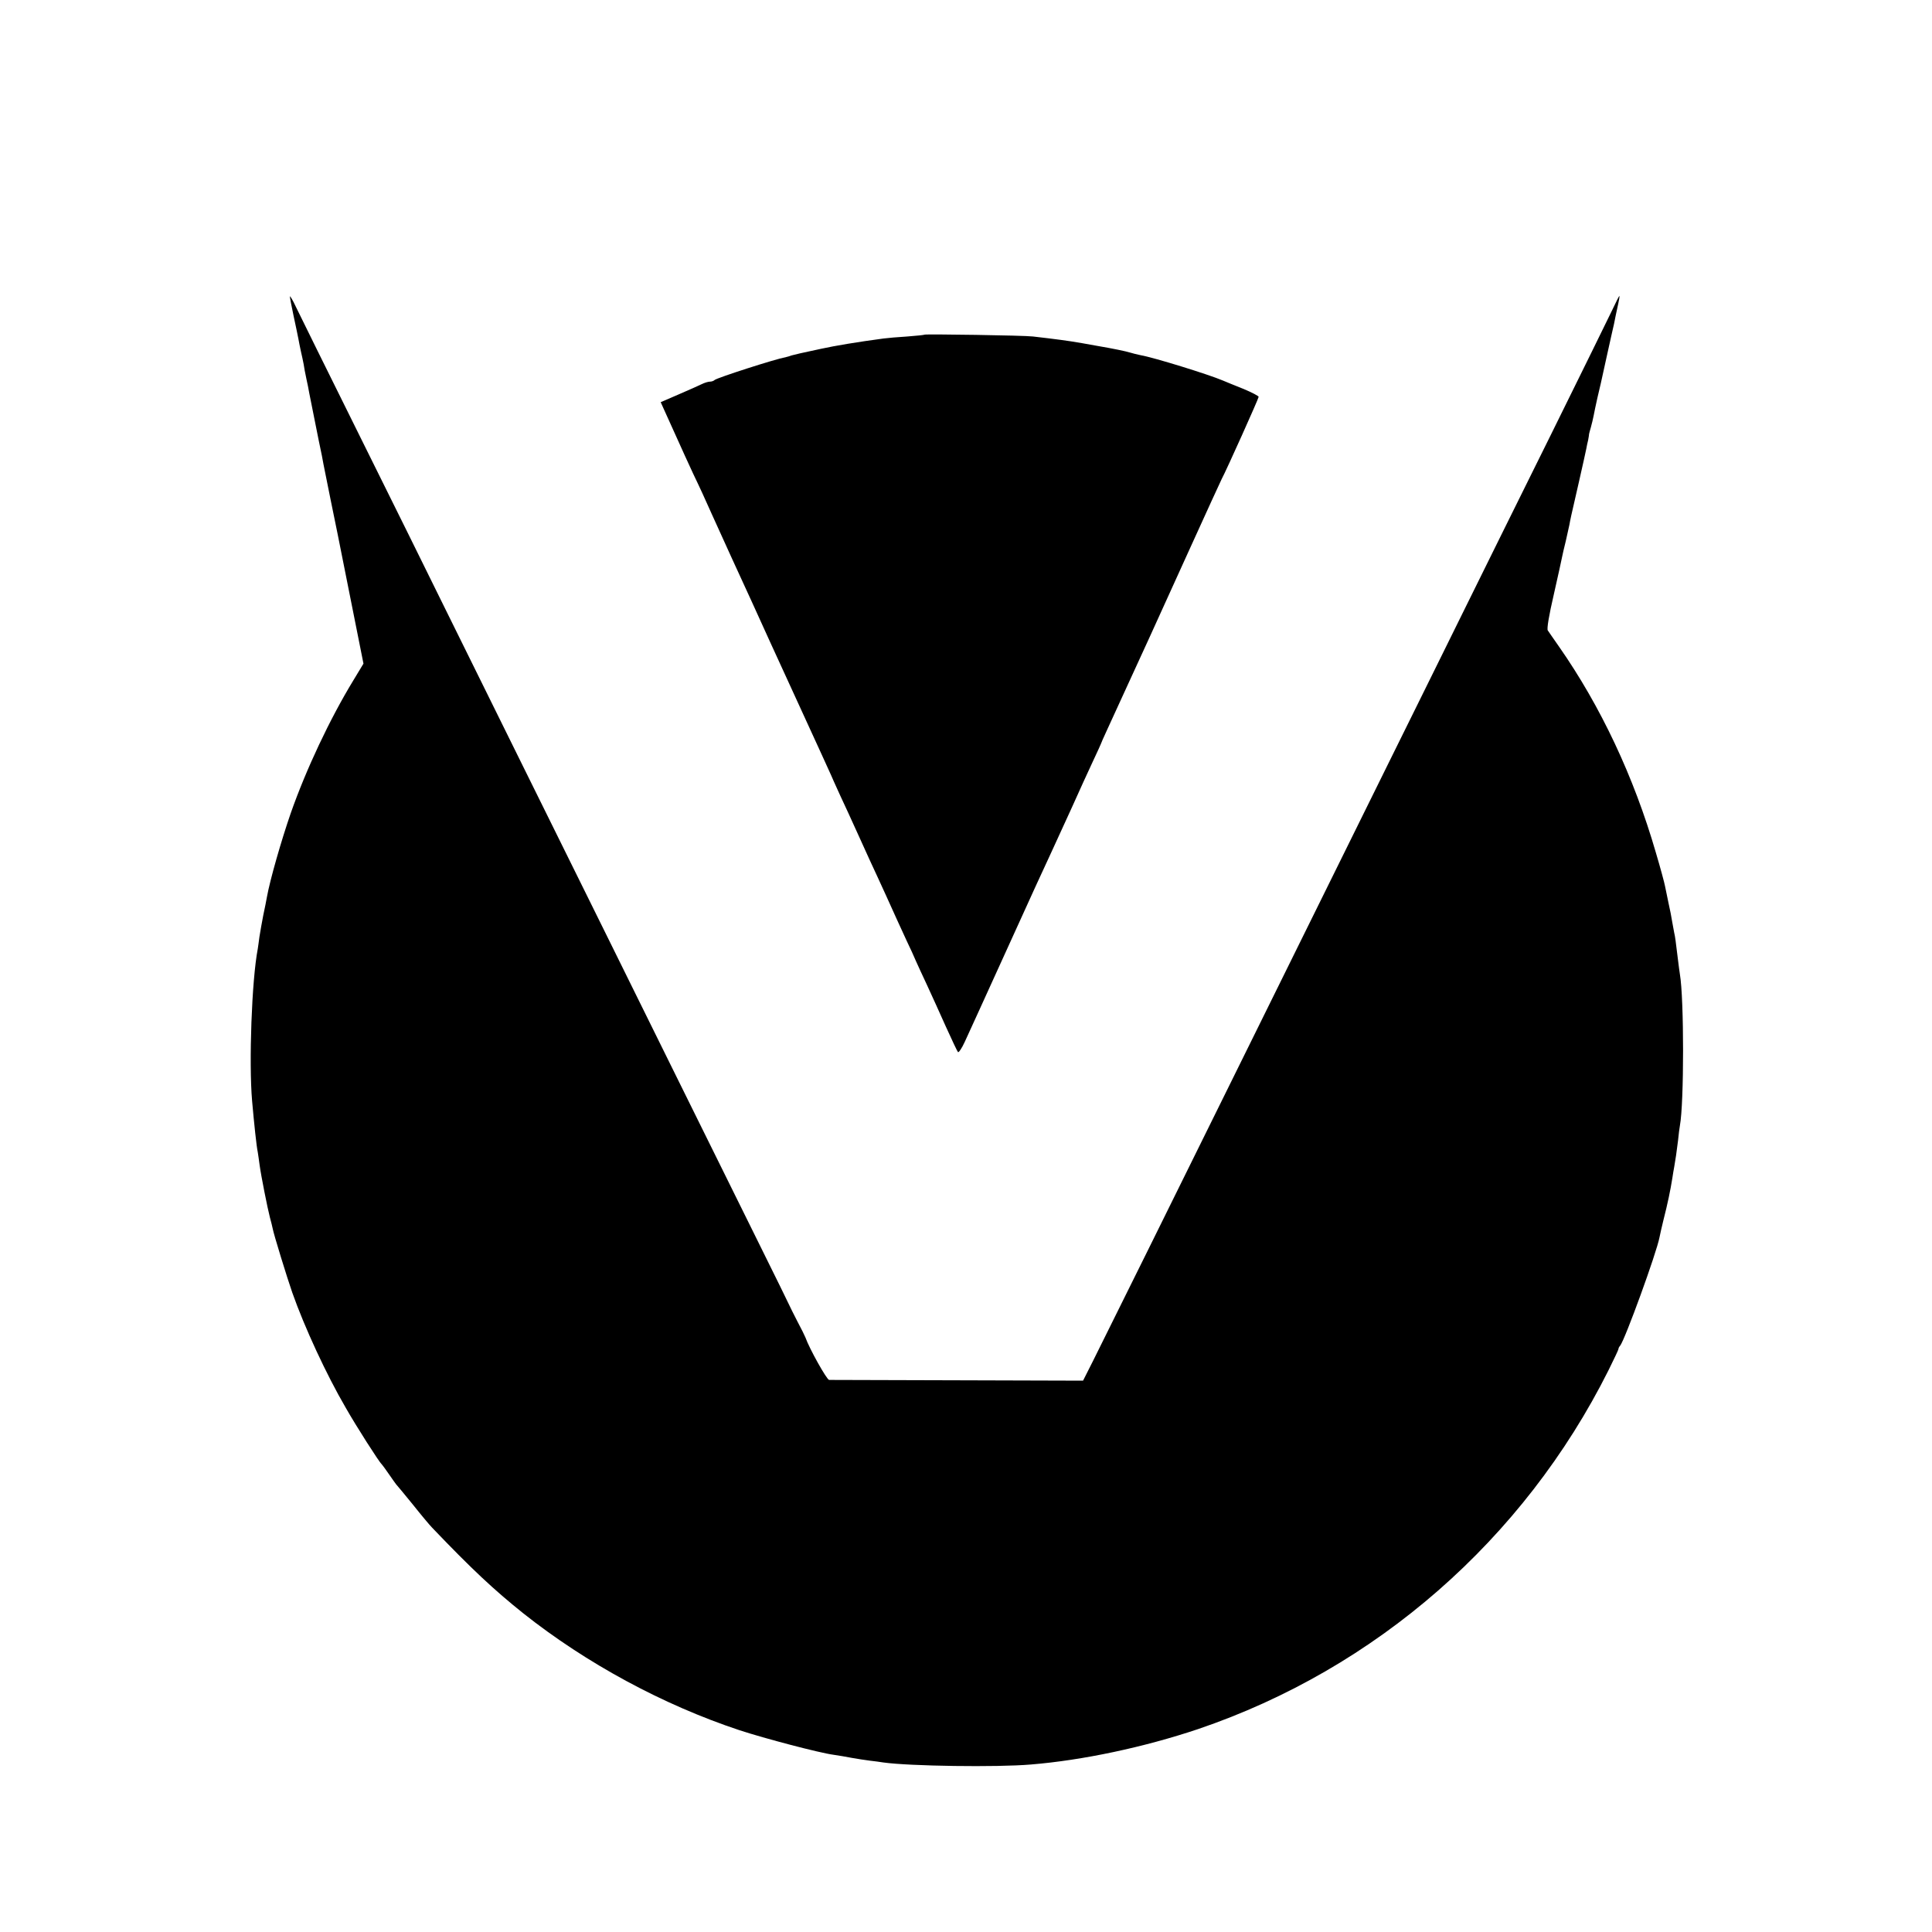
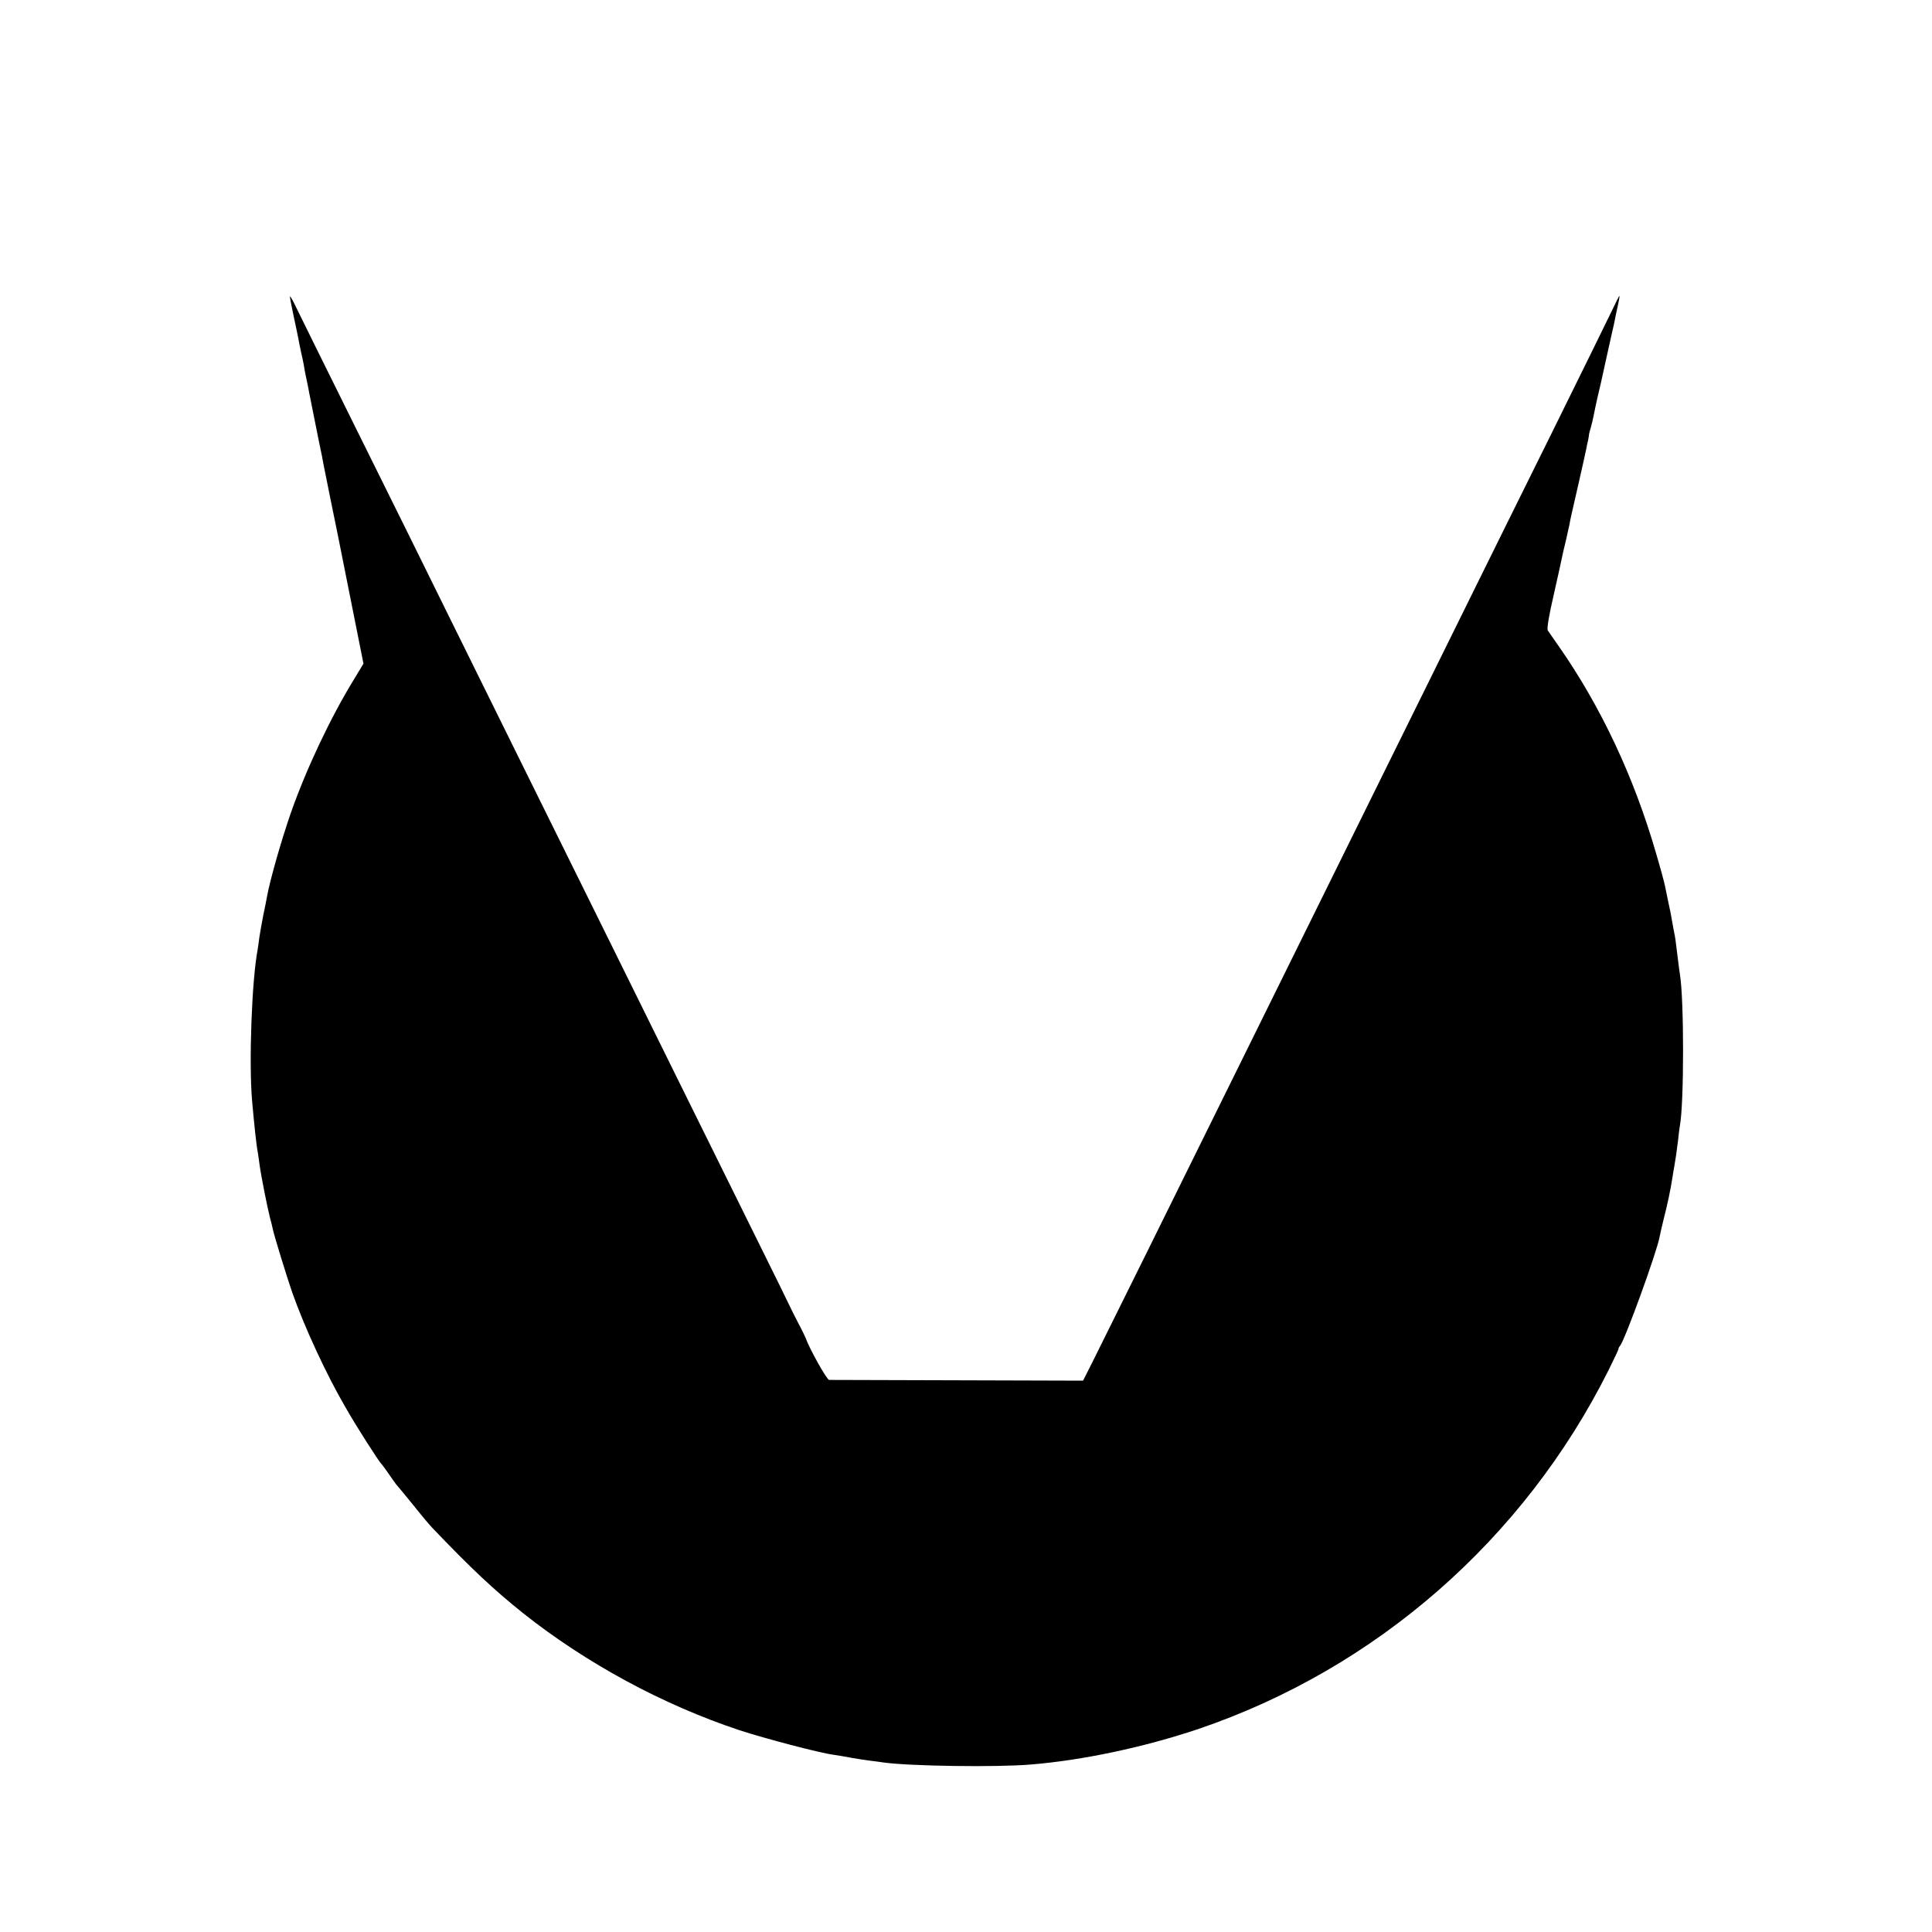
<svg xmlns="http://www.w3.org/2000/svg" version="1.0" width="1053pt" height="1053pt" viewBox="0 0 1053 1053" preserveAspectRatio="xMidYMid meet">
  <g transform="translate(0,1053) scale(0.1,-0.1)" fill="#000000" stroke="none">
    <path d="M1580 8914 c0 -6 9 -53 20 -105 11 -52 23 -107 26 -124 3 -16 9 -48 14 -70 5 -22 12 -53 15 -70 2 -16 9 -52 15 -80 6 -27 13 -61 15 -75 5 -26 20 -99 53 -265 12 -55 23 -111 25 -125 12 -60 68 -339 77 -380 5 -25 39 -194 75 -376 l66 -331 -55 -91 c-128 -210 -257 -484 -341 -723 -52 -150 -114 -367 -130 -457 -3 -18 -12 -63 -20 -100 -7 -38 -17 -90 -21 -118 -3 -27 -8 -56 -9 -65 -33 -171 -49 -620 -31 -829 11 -125 24 -248 31 -280 2 -14 7 -45 10 -70 8 -59 43 -235 56 -285 6 -22 13 -49 15 -60 5 -30 79 -270 107 -350 67 -190 186 -447 291 -627 56 -99 184 -299 196 -308 3 -3 21 -27 40 -55 19 -27 36 -52 39 -55 3 -3 44 -52 91 -110 46 -58 94 -115 105 -126 216 -226 337 -339 497 -467 344 -273 762 -499 1178 -637 137 -45 437 -124 513 -134 26 -4 71 -11 100 -17 29 -5 72 -12 97 -15 25 -3 58 -7 75 -10 143 -20 618 -27 804 -11 282 23 616 94 911 193 969 329 1775 1033 2237 1956 29 59 54 111 54 115 0 5 4 13 9 18 27 34 199 507 215 592 3 16 12 55 20 88 25 98 39 166 50 235 3 19 7 46 10 60 7 39 13 80 21 145 3 33 8 69 10 80 23 123 23 691 0 825 -2 14 -7 48 -10 75 -13 107 -16 131 -21 151 -2 12 -7 39 -11 60 -3 21 -12 67 -20 102 -7 34 -16 76 -19 92 -3 17 -25 99 -50 183 -120 414 -301 798 -528 1123 -29 41 -56 81 -61 88 -6 8 6 81 33 197 23 101 43 193 45 204 2 11 11 50 20 86 8 37 17 78 20 90 5 28 4 26 52 234 20 88 38 169 40 180 2 11 6 32 10 47 3 15 5 30 5 33 0 2 5 19 10 37 5 18 12 47 15 63 3 17 12 59 20 95 19 79 15 63 54 240 18 80 34 154 37 165 2 11 6 31 9 45 3 14 9 43 14 65 5 22 8 41 6 42 -1 1 -18 -32 -38 -75 -20 -42 -170 -347 -333 -677 -164 -330 -377 -762 -475 -960 -98 -198 -284 -576 -415 -840 -231 -467 -419 -848 -852 -1725 -116 -234 -321 -650 -457 -925 -136 -275 -271 -547 -300 -605 l-53 -105 -684 2 c-376 1 -691 2 -700 2 -13 1 -108 171 -129 231 -3 8 -23 49 -45 90 -21 41 -39 77 -40 80 -1 3 -82 169 -182 370 -222 448 -571 1155 -828 1675 -106 215 -311 629 -455 920 -144 292 -331 670 -415 840 -84 171 -293 594 -465 940 -172 347 -328 662 -346 700 -18 39 -34 65 -34 59z" />
-     <path d="M5039 8706 c-2 -2 -44 -6 -94 -10 -49 -3 -108 -8 -130 -11 -142 -19 -262 -39 -340 -56 -49 -11 -101 -22 -115 -25 -14 -3 -34 -8 -45 -11 -11 -4 -24 -8 -30 -9 -64 -12 -376 -113 -390 -125 -5 -5 -16 -9 -25 -9 -10 0 -30 -6 -46 -14 -16 -8 -73 -33 -126 -56 l-97 -42 23 -51 c62 -139 168 -371 176 -385 5 -10 41 -87 79 -173 39 -86 88 -194 109 -240 21 -46 72 -156 112 -244 40 -88 85 -187 100 -220 279 -608 343 -748 345 -755 1 -3 16 -36 34 -75 18 -38 64 -138 101 -220 37 -83 84 -184 103 -225 19 -41 67 -146 106 -233 40 -87 76 -166 81 -175 4 -10 15 -33 23 -52 9 -19 35 -78 60 -130 24 -52 70 -153 102 -225 32 -71 62 -134 66 -139 4 -5 21 20 37 55 16 35 121 264 232 509 111 245 220 483 242 529 21 46 71 154 110 240 38 86 90 198 114 250 24 51 44 95 44 96 0 2 15 36 34 77 18 40 71 154 116 253 45 99 98 214 117 255 19 41 113 248 209 460 96 212 179 392 183 400 24 44 201 438 201 447 0 5 -37 24 -82 43 -46 18 -96 39 -113 46 -80 34 -378 126 -448 138 -16 3 -43 10 -60 15 -18 6 -95 22 -172 35 -137 25 -167 29 -270 42 -27 3 -66 8 -85 10 -44 6 -586 14 -591 10z" />
  </g>
</svg>